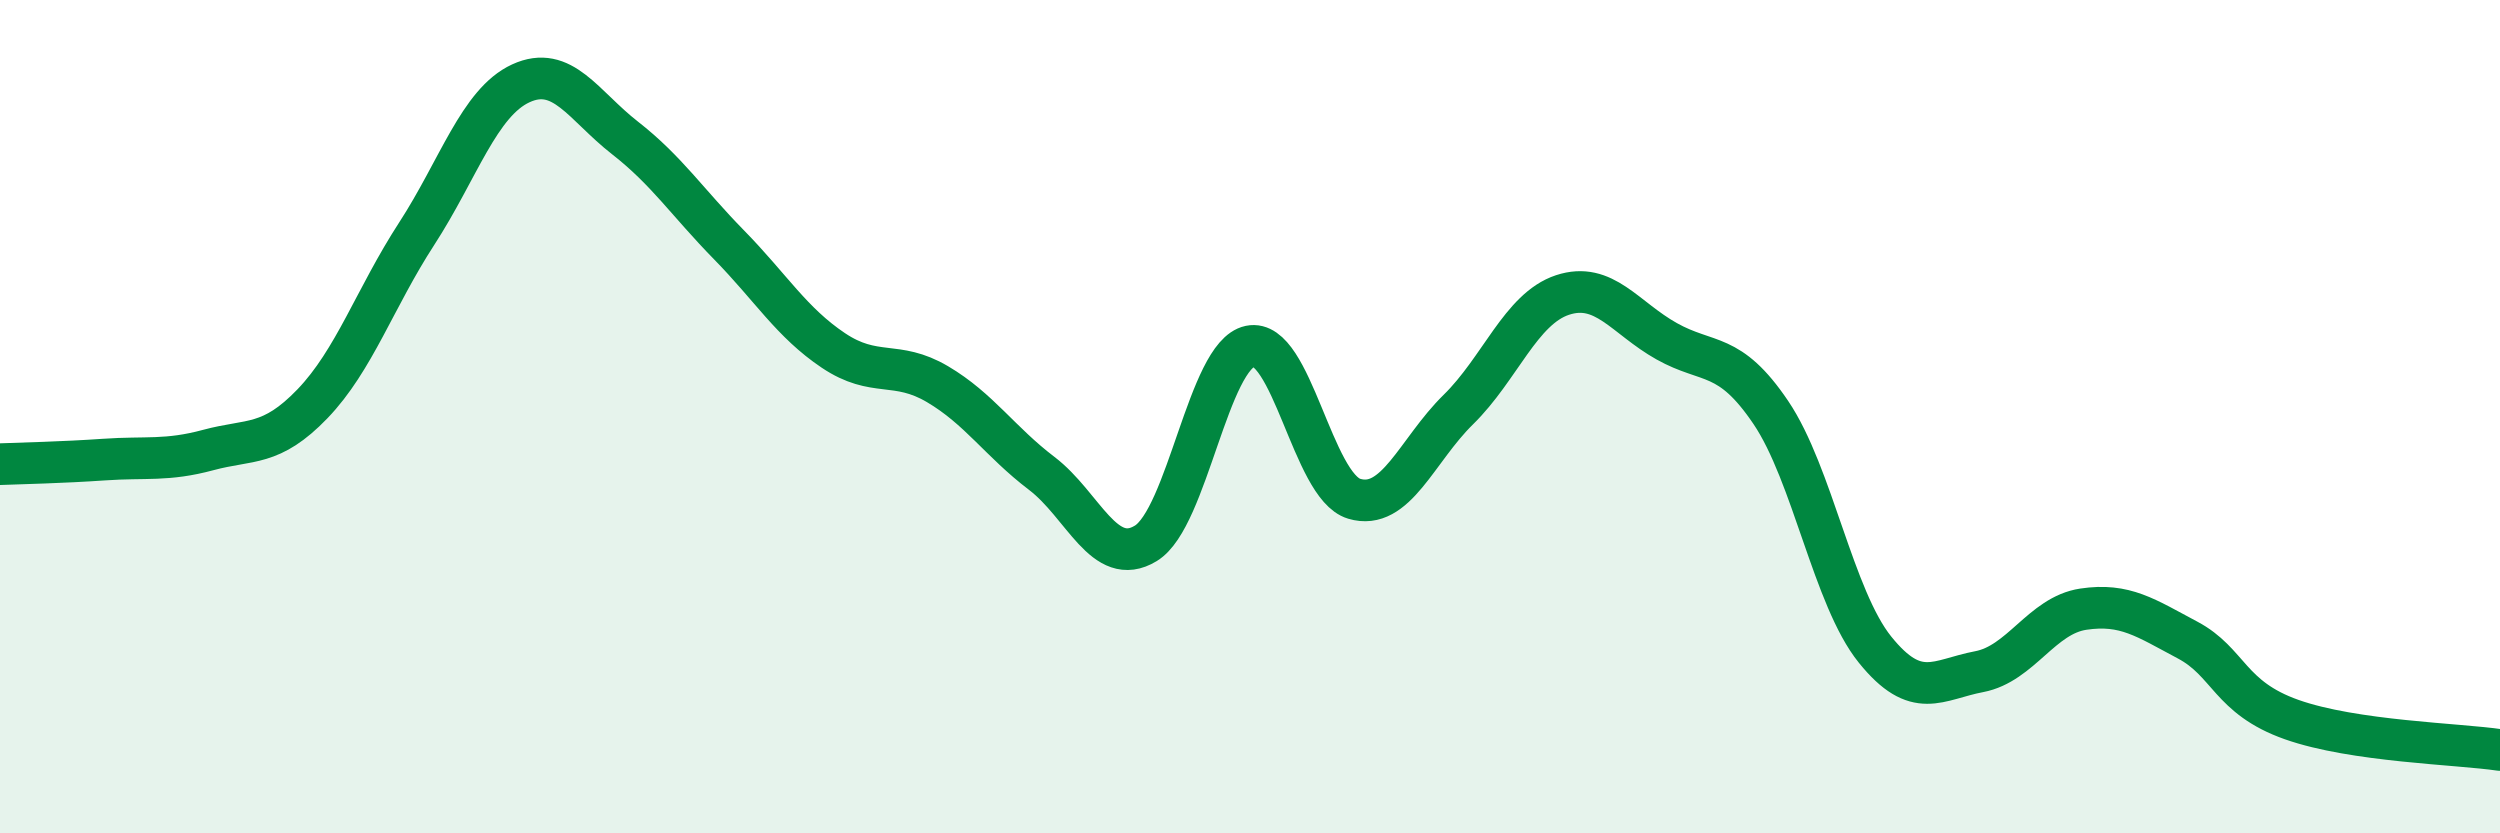
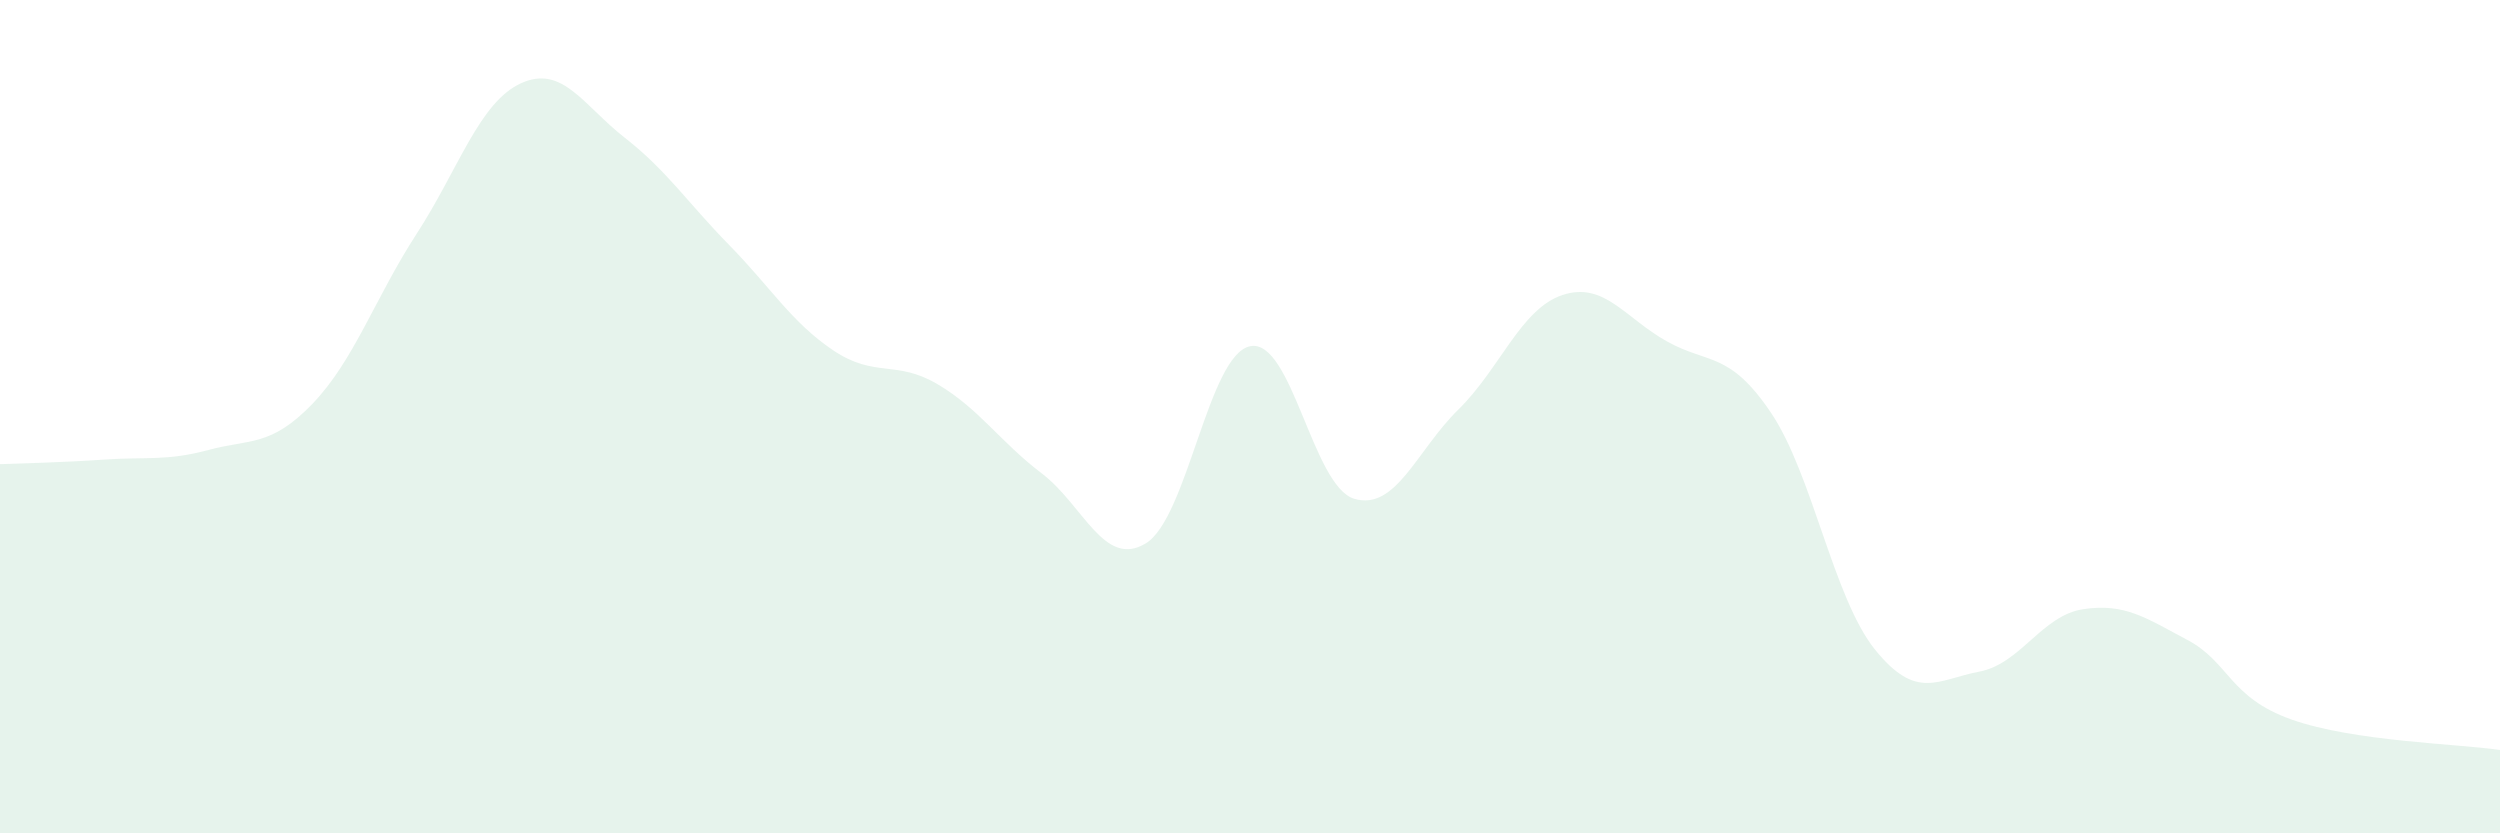
<svg xmlns="http://www.w3.org/2000/svg" width="60" height="20" viewBox="0 0 60 20">
  <path d="M 0,11.14 C 0.5,11.12 1.5,11.1 2.5,11.03 C 3.5,10.96 4,11.07 5,10.8 C 6,10.53 6.5,10.73 7.5,9.69 C 8.5,8.65 9,7.15 10,5.61 C 11,4.07 11.5,2.46 12.5,2 C 13.5,1.54 14,2.53 15,3.31 C 16,4.09 16.5,4.86 17.5,5.88 C 18.5,6.9 19,7.74 20,8.41 C 21,9.08 21.5,8.63 22.5,9.22 C 23.5,9.81 24,10.6 25,11.36 C 26,12.12 26.5,13.65 27.5,13.04 C 28.5,12.43 29,8.52 30,8.31 C 31,8.1 31.5,11.67 32.5,11.97 C 33.5,12.27 34,10.81 35,9.83 C 36,8.85 36.5,7.41 37.5,7.08 C 38.5,6.75 39,7.63 40,8.19 C 41,8.75 41.5,8.42 42.5,9.9 C 43.5,11.38 44,14.35 45,15.59 C 46,16.83 46.5,16.31 47.5,16.12 C 48.5,15.93 49,14.77 50,14.62 C 51,14.47 51.5,14.83 52.5,15.36 C 53.5,15.89 53.5,16.74 55,17.27 C 56.5,17.8 59,17.85 60,18L60 20L0 20Z" fill="#008740" opacity="0.1" stroke-linecap="round" stroke-linejoin="round" />
-   <path d="M 0,11.14 C 0.5,11.12 1.5,11.1 2.5,11.03 C 3.5,10.96 4,11.07 5,10.8 C 6,10.53 6.5,10.73 7.5,9.69 C 8.5,8.65 9,7.15 10,5.61 C 11,4.07 11.5,2.46 12.5,2 C 13.5,1.54 14,2.53 15,3.31 C 16,4.09 16.5,4.86 17.5,5.88 C 18.5,6.9 19,7.74 20,8.41 C 21,9.08 21.5,8.63 22.5,9.22 C 23.5,9.81 24,10.6 25,11.36 C 26,12.12 26.5,13.65 27.5,13.04 C 28.5,12.43 29,8.52 30,8.31 C 31,8.1 31.5,11.67 32.5,11.97 C 33.5,12.27 34,10.81 35,9.83 C 36,8.85 36.5,7.41 37.5,7.08 C 38.5,6.75 39,7.63 40,8.19 C 41,8.75 41.5,8.42 42.5,9.9 C 43.5,11.38 44,14.35 45,15.59 C 46,16.83 46.5,16.31 47.5,16.12 C 48.5,15.93 49,14.77 50,14.62 C 51,14.47 51.5,14.83 52.5,15.36 C 53.5,15.89 53.5,16.74 55,17.27 C 56.5,17.8 59,17.85 60,18" stroke="#008740" stroke-width="1" fill="none" stroke-linecap="round" stroke-linejoin="round" />
</svg>